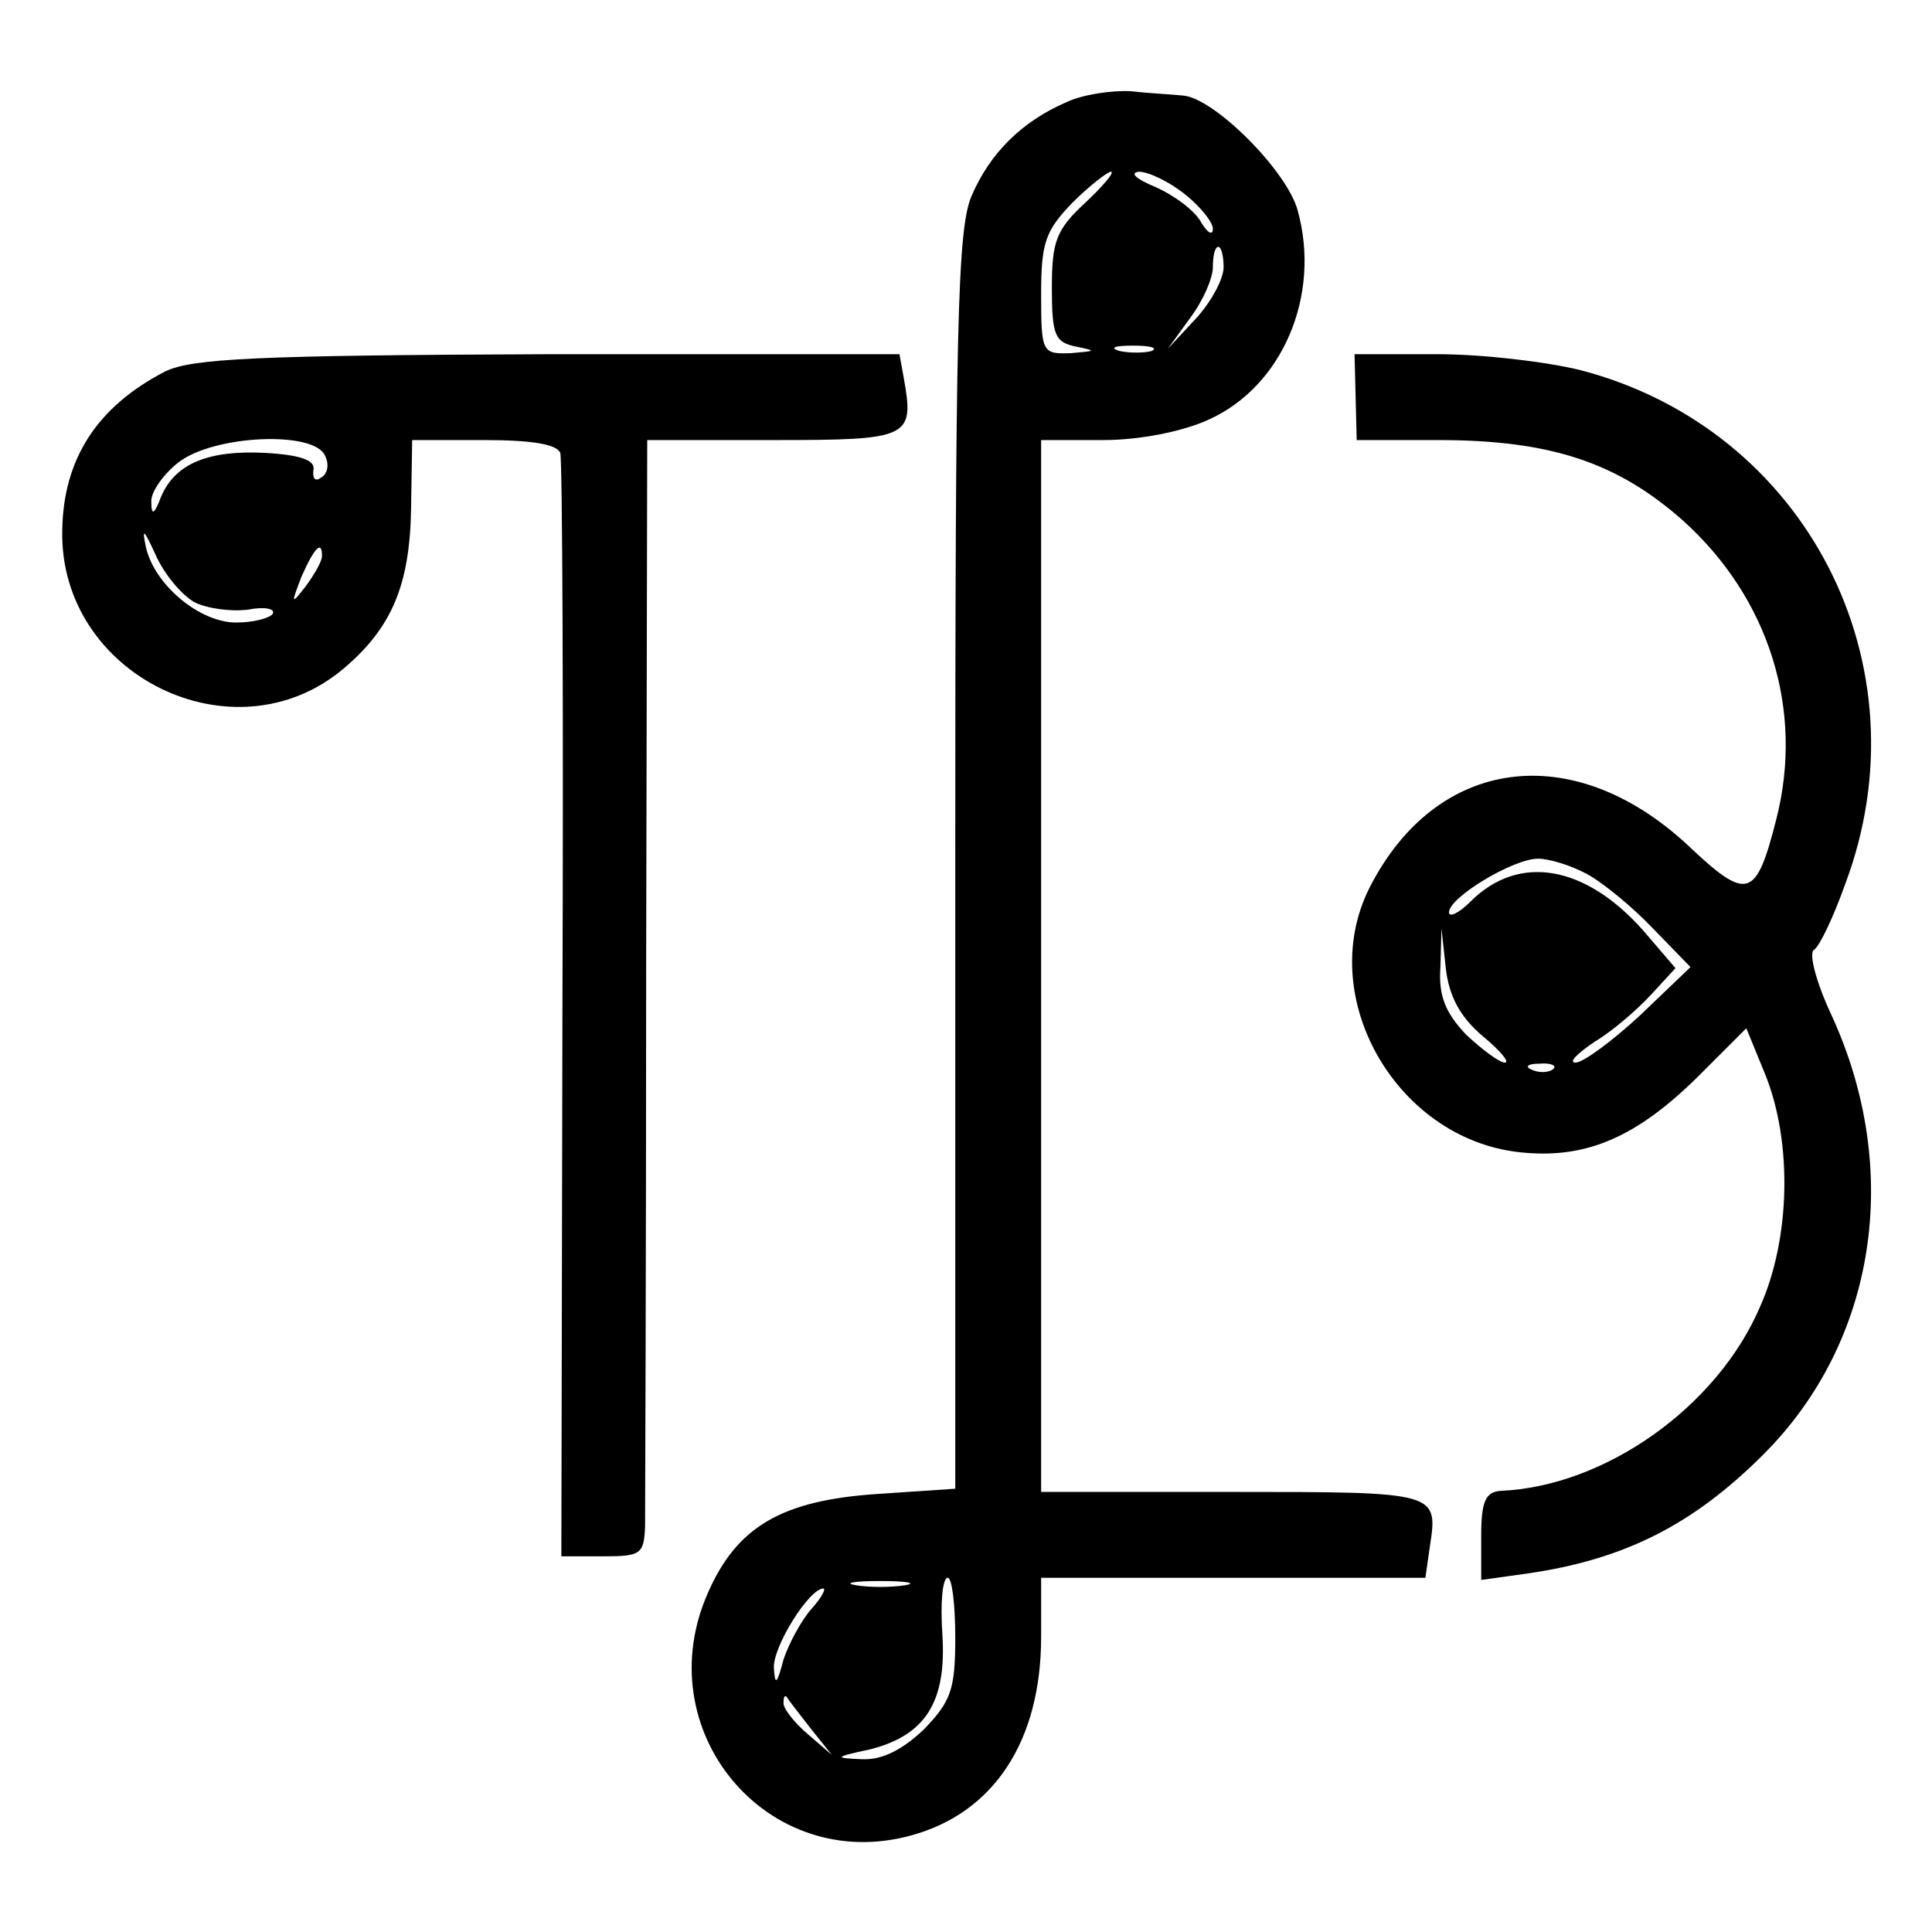
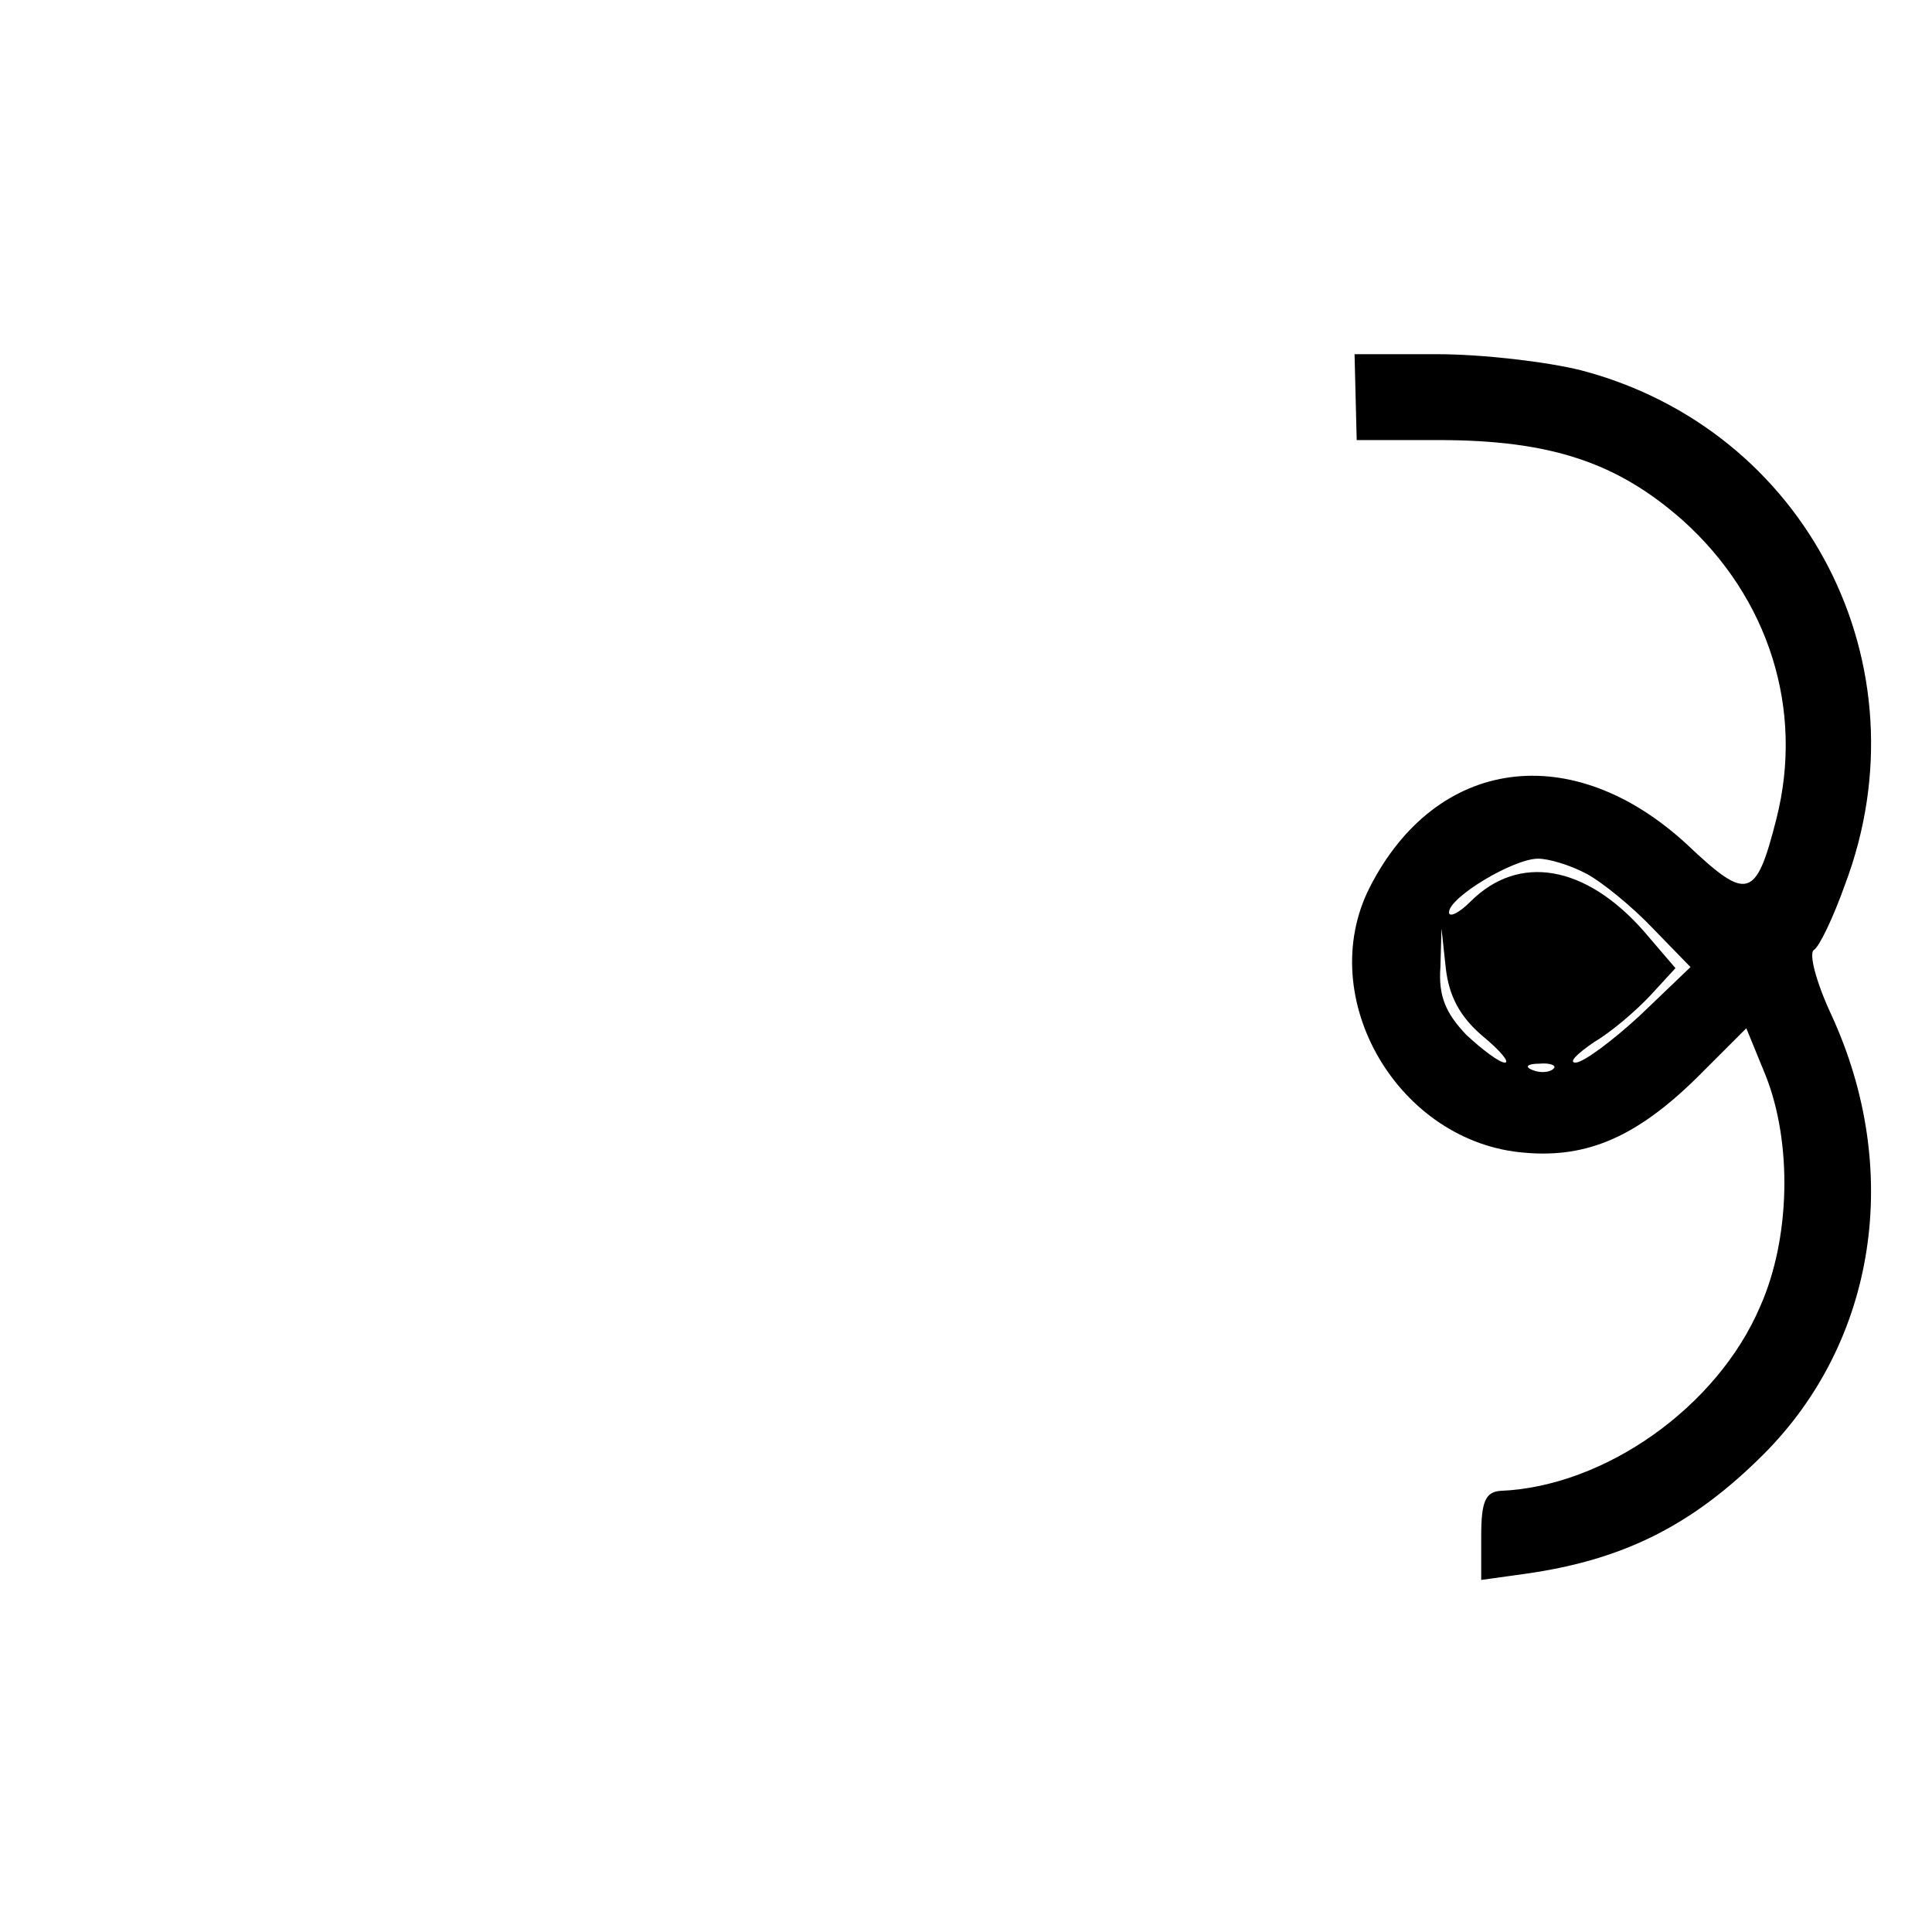
<svg xmlns="http://www.w3.org/2000/svg" version="1.0" width="180pt" height="180pt" viewBox="0 0 180 180" preserveAspectRatio="xMidYMid meet">
  <g transform="translate(0,180) scale(0.1,-0.1)" fill="#000000" stroke="none">
-     <path d="M994 1705 c-42 -18 -72 -48 -89 -88 -13 -31 -15 -123 -15 -620 l0 -584 -74 -5 c-87 -6 -129 -30 -156 -91 -58 -129 55 -264 189 -227 77 21 121 88 121 185 l0 55 179 0 179 0 4 28 c8 52 9 52 -183 52 l-179 0 0 490 0 490 58 0 c34 0 74 8 98 19 69 31 105 116 83 195 -10 37 -78 105 -107 107 -9 1 -31 2 -48 4 -18 1 -45 -3 -60 -10z m17 -94 c-27 -25 -31 -36 -31 -79 0 -45 3 -51 23 -55 19 -4 18 -4 -5 -6 -27 -1 -28 0 -28 55 0 48 4 59 29 85 16 16 33 29 36 29 4 0 -7 -13 -24 -29z m93 8 c14 -11 26 -26 26 -32 0 -7 -5 -4 -11 6 -6 11 -25 25 -43 33 -17 7 -24 13 -15 14 9 0 28 -9 43 -21z m36 -68 c0 -11 -12 -33 -26 -48 l-26 -28 21 29 c12 16 21 37 21 47 0 11 2 19 5 19 3 0 5 -9 5 -19z m-67 -78 c-7 -2 -21 -2 -30 0 -10 3 -4 5 12 5 17 0 24 -2 18 -5z m-230 -1150 c-13 -2 -33 -2 -45 0 -13 2 -3 4 22 4 25 0 35 -2 23 -4z m47 -49 c0 -48 -4 -59 -29 -85 -20 -19 -39 -29 -58 -28 -26 1 -26 2 7 9 52 13 72 44 68 107 -2 29 0 53 5 53 4 0 7 -25 7 -56z m-134 27 c-9 -10 -21 -32 -26 -47 -6 -23 -8 -25 -9 -8 -1 20 33 74 46 74 3 0 -2 -9 -11 -19z m-1 -111 l20 -25 -22 19 c-13 11 -23 24 -23 29 0 6 1 8 3 6 1 -2 11 -15 22 -29z" />
-     <path d="M154 1454 c-64 -33 -95 -82 -96 -148 -3 -135 160 -215 262 -129 45 38 62 78 63 150 l1 63 67 0 c45 0 68 -4 71 -12 2 -7 3 -241 2 -520 l-1 -508 39 0 c35 0 38 2 39 28 0 15 1 249 1 520 l1 492 118 0 c127 0 131 2 121 58 l-4 22 -327 0 c-272 -1 -332 -4 -357 -16z m149 -79 c4 -8 2 -17 -4 -20 -5 -4 -8 -1 -7 7 2 9 -11 14 -44 16 -54 3 -85 -10 -98 -41 -6 -16 -9 -18 -9 -5 -1 9 11 26 25 37 33 26 128 30 137 6z m-122 -136 c12 -6 34 -9 50 -7 15 3 26 1 23 -4 -3 -4 -18 -8 -34 -8 -34 0 -76 35 -84 70 -4 19 -2 17 9 -7 8 -18 24 -37 36 -44z m119 43 c0 -5 -7 -17 -15 -28 -14 -18 -14 -17 -4 9 12 27 19 34 19 19z" />
    <path d="M1263 1430 l1 -40 76 0 c105 0 167 -21 228 -75 80 -72 113 -176 87 -278 -19 -75 -27 -77 -83 -24 -107 99 -234 82 -296 -40 -52 -103 27 -238 145 -247 58 -5 104 15 160 70 l46 46 18 -44 c25 -63 23 -152 -5 -215 -40 -94 -145 -168 -242 -172 -14 -1 -18 -10 -18 -42 l0 -41 43 6 c90 13 154 45 220 111 105 105 130 265 63 410 -14 30 -21 57 -16 60 5 3 18 30 29 61 77 204 -36 424 -246 479 -32 8 -92 15 -134 15 l-77 0 1 -40z m215 -444 c15 -8 43 -31 62 -51 l35 -36 -47 -45 c-26 -24 -53 -44 -60 -44 -7 0 1 8 17 19 17 10 40 30 53 44 l23 25 -30 35 c-54 61 -116 72 -161 27 -11 -11 -20 -15 -20 -10 0 14 60 50 83 50 10 0 30 -6 45 -14z m-97 -151 c17 -14 26 -25 21 -25 -5 0 -21 12 -36 26 -19 20 -26 36 -24 63 l1 36 4 -37 c3 -26 13 -45 34 -63z m66 -31 c-3 -3 -12 -4 -19 -1 -8 3 -5 6 6 6 11 1 17 -2 13 -5z" />
  </g>
</svg>